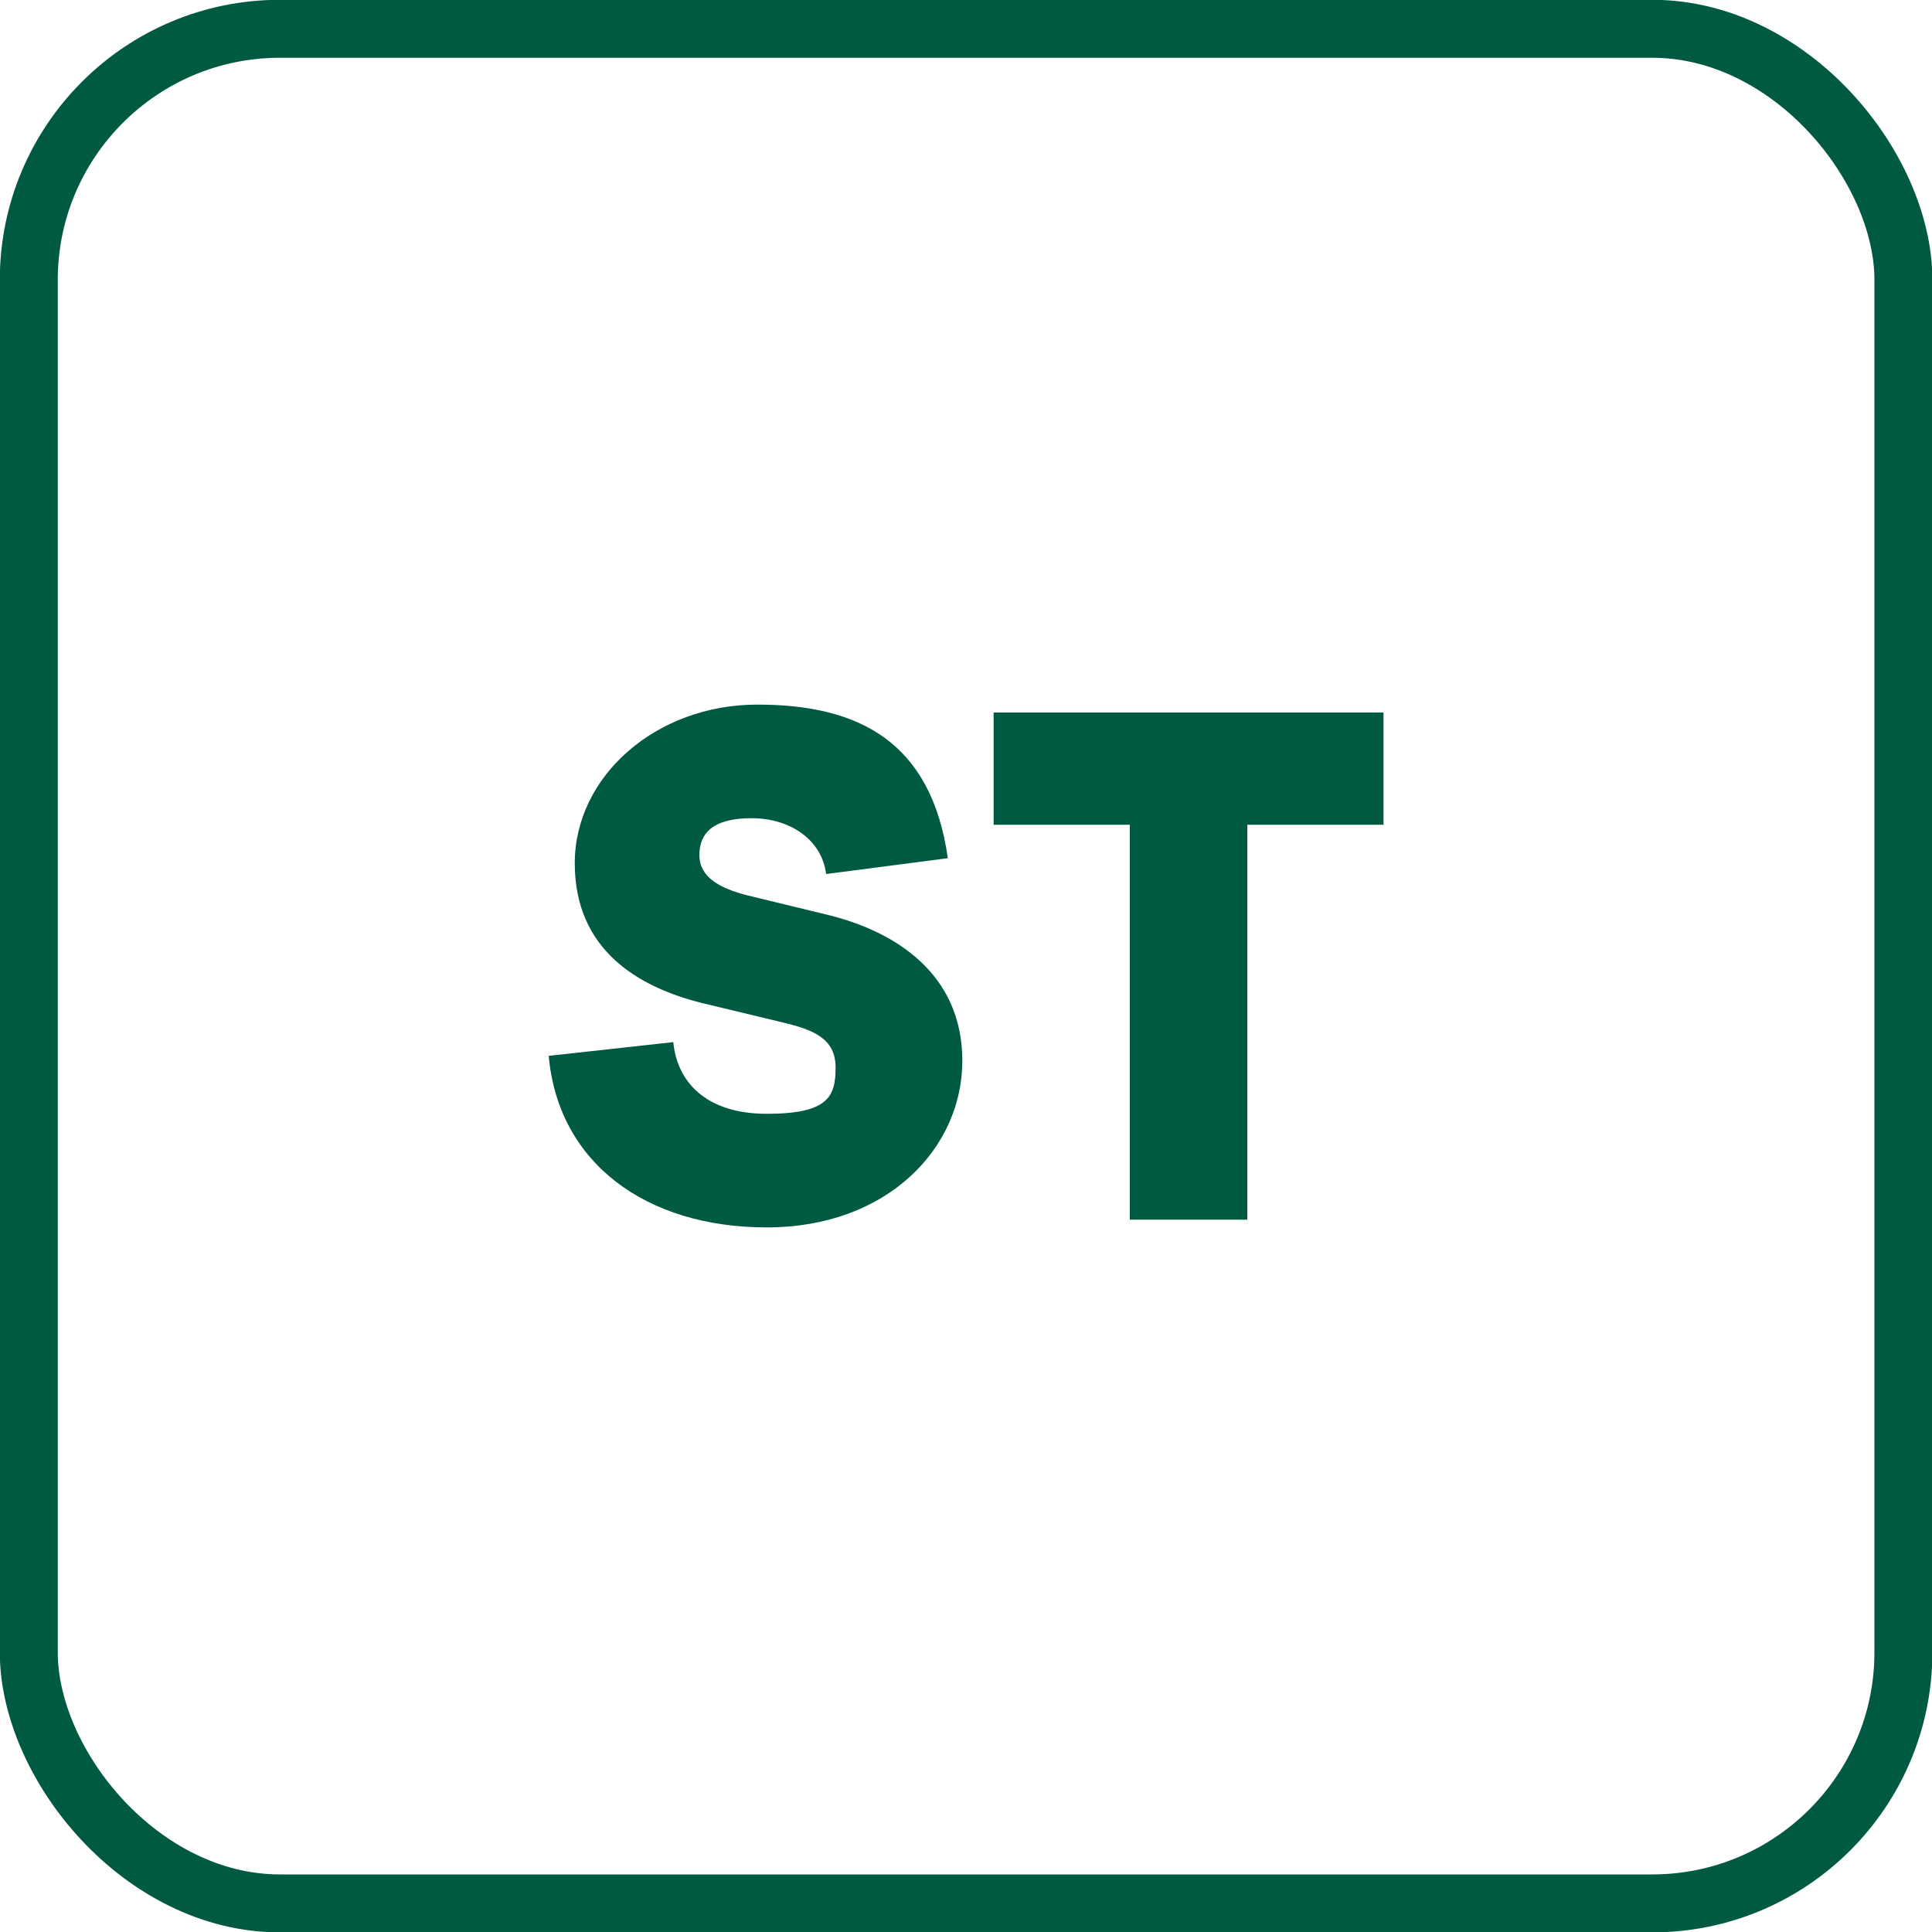
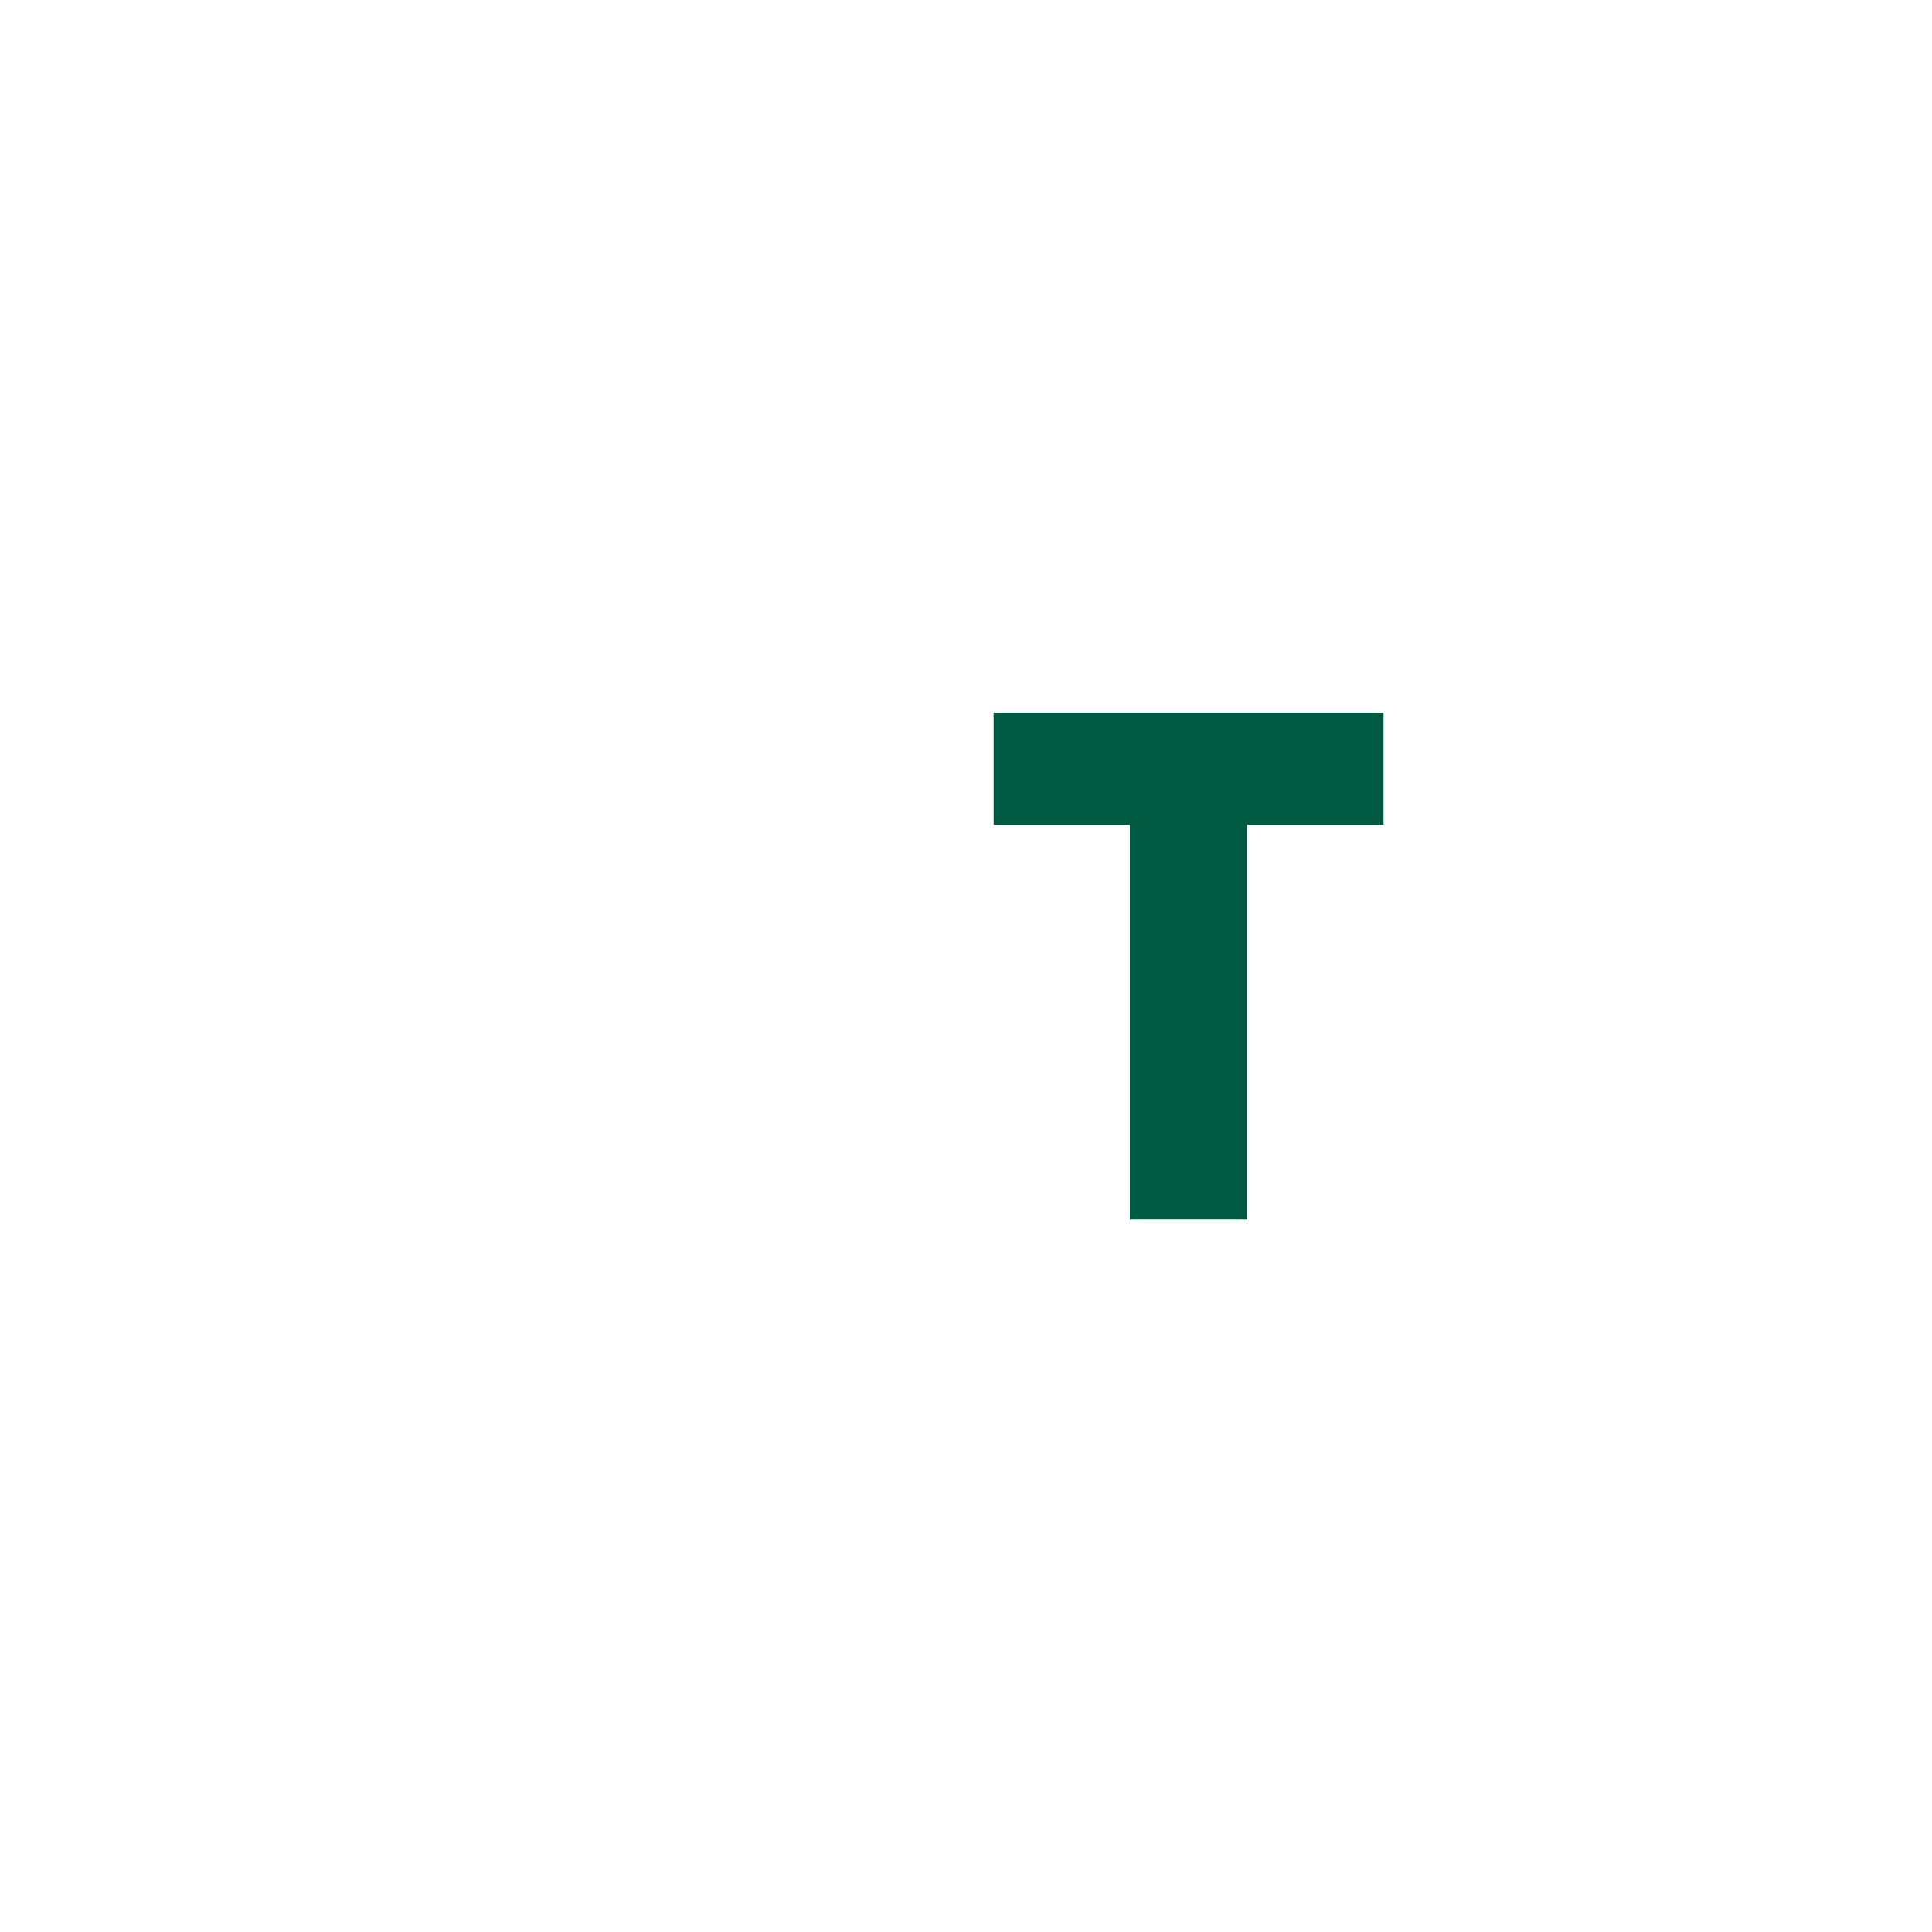
<svg xmlns="http://www.w3.org/2000/svg" id="Ebene_1" version="1.1" viewBox="0 0 1000 1000">
  <defs>
    <style>
      .st0 {
        fill: none;
        stroke: #005a41;
        stroke-linecap: round;
        stroke-linejoin: round;
        stroke-width: 30px;
      }

      .st1 {
        fill: #005a41;
      }
    </style>
  </defs>
-   <rect class="st0" x="14.9" y="14.9" width="970.3" height="970.3" rx="130" ry="130" />
  <g>
-     <path class="st1" d="M284,546.5l64.5-7.1c1.9,20.2,16.5,37.1,48.4,37.1s35.6-9,35.6-24-11.6-19.5-27-23.2l-42-10.1c-33-8.2-66-27.4-66-72.4s42-82.1,94.5-82.1,90,19.1,98.6,79.5l-63,8.2c-2.2-17.6-18.4-28.9-38.6-28.9s-27,7.9-27,19.1,10.1,17.2,25.5,21l41.6,10.1c34.5,8.6,69,30.4,69,75.4s-38.6,86.2-101.2,86.2-108-33.4-112.9-88.9Z" />
    <path class="st1" d="M584.8,426.9h-70.5v-58.1h201.8v58.1h-70.5v204.4h-60.8v-204.4Z" />
  </g>
</svg>